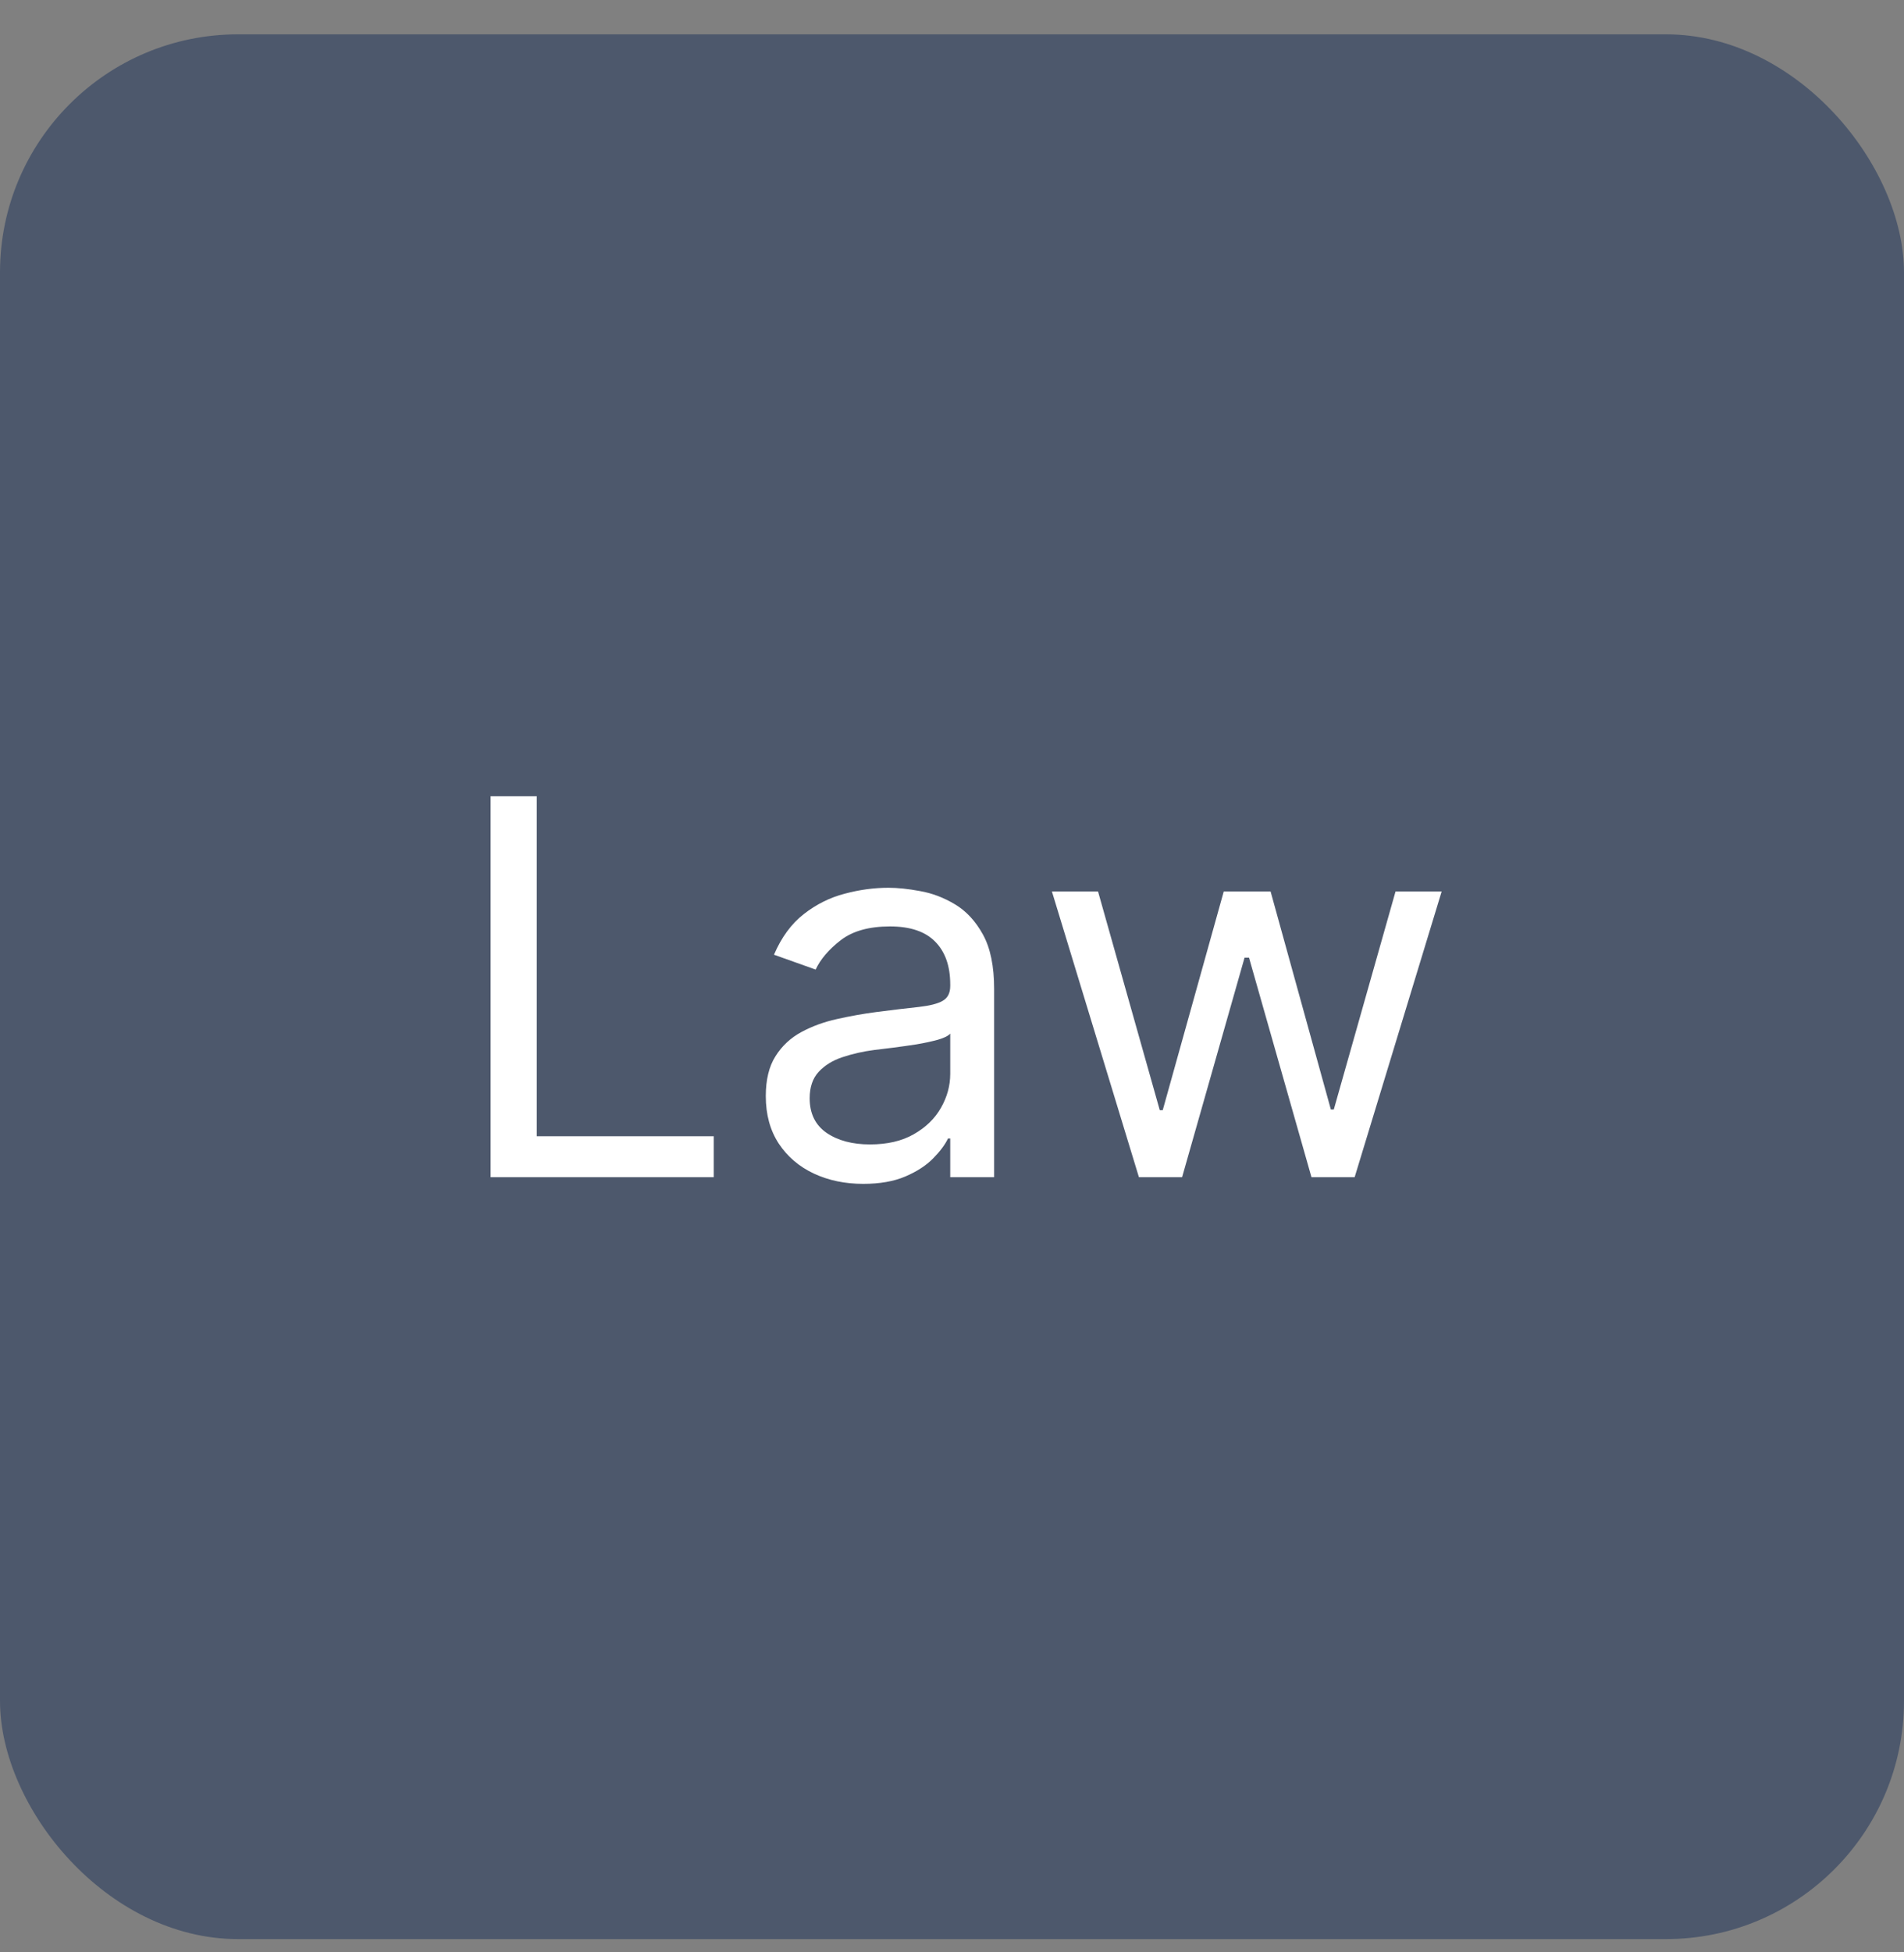
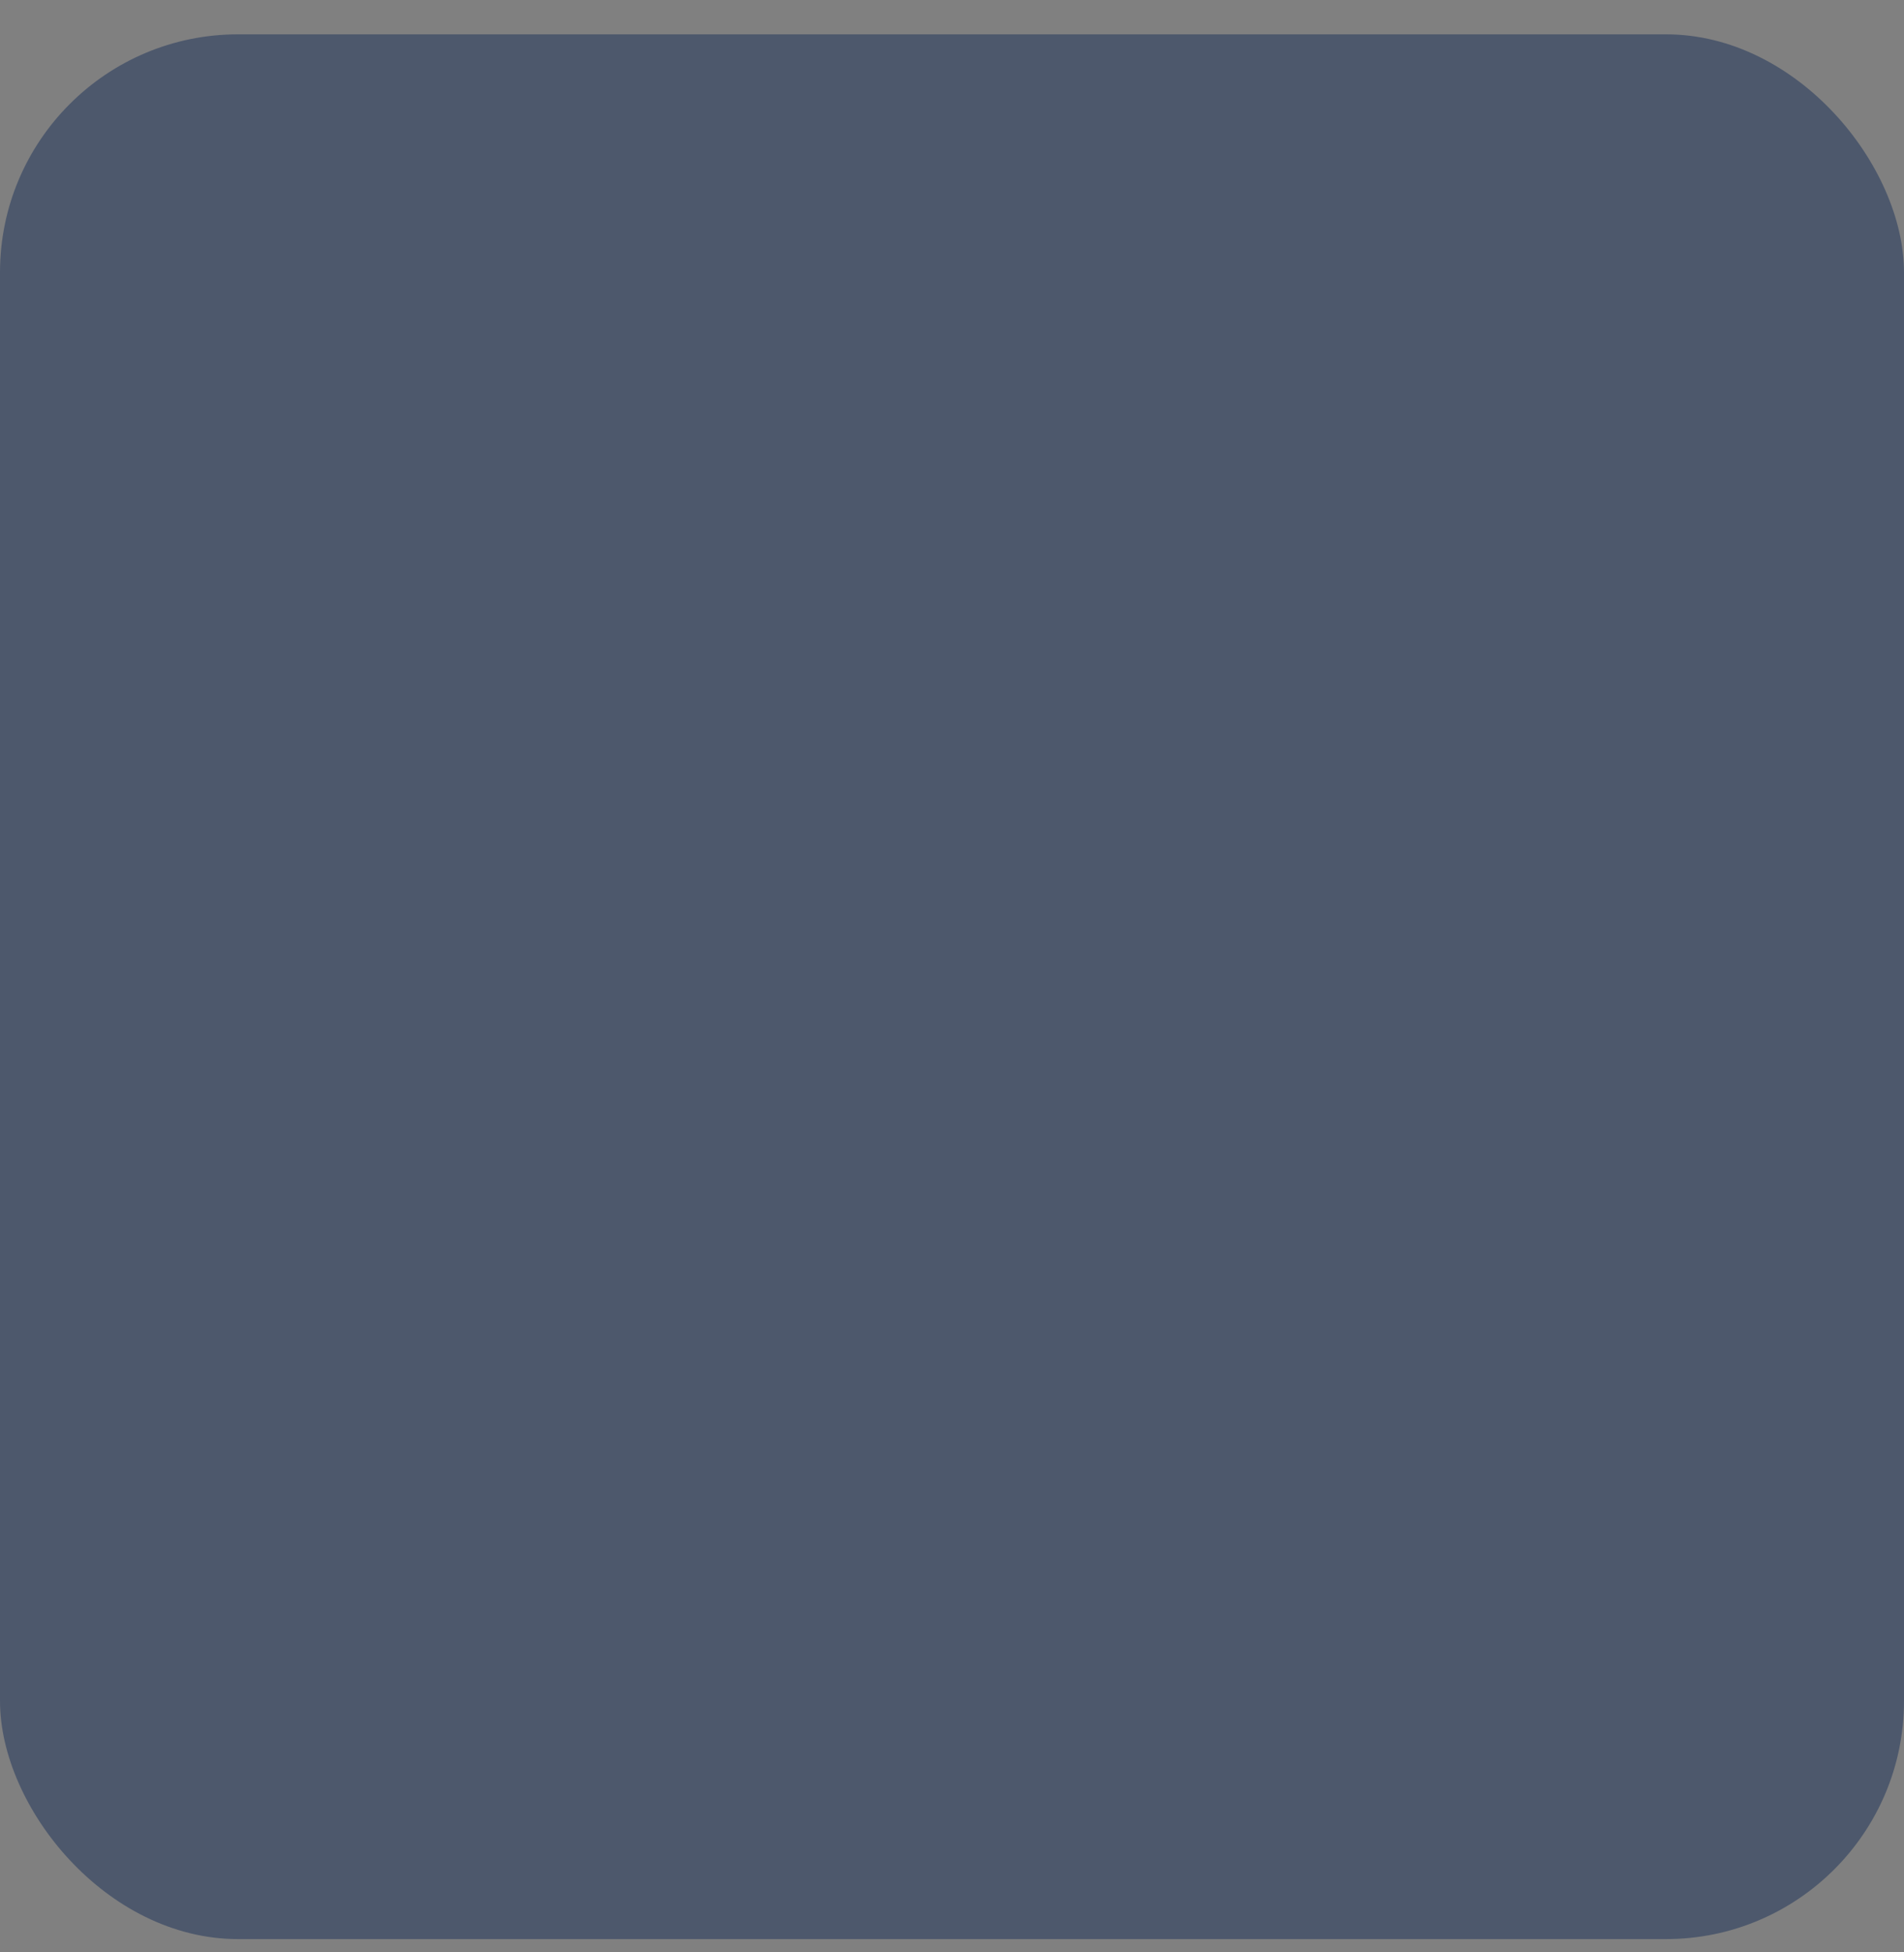
<svg xmlns="http://www.w3.org/2000/svg" width="40" height="41" viewBox="0 0 40 41" fill="none">
  <rect x="0" y="0" width="40" height="41" fill="#808080" stroke="none" />
  <rect y="0.721" width="40" height="40" rx="5" fill="#4D586C" />
-   <path d="M10.307 24.721V16.721H11.276V23.861H14.995V24.721H10.307ZM18.135 24.861C17.755 24.861 17.41 24.79 17.1 24.646C16.79 24.501 16.544 24.291 16.362 24.018C16.18 23.741 16.088 23.408 16.088 23.018C16.088 22.674 16.156 22.395 16.291 22.182C16.427 21.965 16.608 21.796 16.834 21.674C17.061 21.551 17.311 21.46 17.584 21.4C17.86 21.338 18.138 21.288 18.416 21.252C18.781 21.205 19.077 21.17 19.303 21.146C19.532 21.12 19.699 21.078 19.803 21.018C19.91 20.958 19.963 20.854 19.963 20.705V20.674C19.963 20.288 19.858 19.989 19.647 19.775C19.439 19.562 19.122 19.455 18.698 19.455C18.258 19.455 17.913 19.551 17.663 19.744C17.413 19.937 17.237 20.143 17.135 20.361L16.26 20.049C16.416 19.684 16.625 19.4 16.885 19.197C17.148 18.991 17.435 18.848 17.745 18.768C18.057 18.684 18.364 18.643 18.666 18.643C18.859 18.643 19.081 18.666 19.331 18.713C19.583 18.757 19.827 18.85 20.061 18.99C20.298 19.131 20.495 19.343 20.651 19.627C20.807 19.911 20.885 20.291 20.885 20.768V24.721H19.963V23.908H19.916C19.854 24.038 19.75 24.178 19.604 24.326C19.458 24.475 19.264 24.601 19.022 24.705C18.78 24.809 18.484 24.861 18.135 24.861ZM18.276 24.033C18.64 24.033 18.948 23.962 19.198 23.818C19.45 23.675 19.64 23.49 19.768 23.264C19.898 23.037 19.963 22.799 19.963 22.549V21.705C19.924 21.752 19.838 21.795 19.706 21.834C19.575 21.87 19.424 21.903 19.252 21.932C19.083 21.958 18.918 21.981 18.756 22.002C18.598 22.02 18.469 22.036 18.37 22.049C18.13 22.08 17.906 22.131 17.698 22.201C17.492 22.269 17.325 22.372 17.198 22.51C17.073 22.645 17.01 22.83 17.01 23.064C17.01 23.385 17.129 23.627 17.366 23.791C17.605 23.953 17.909 24.033 18.276 24.033ZM23.927 24.721L22.099 18.721H23.068L24.365 23.314H24.427L25.709 18.721H26.693L27.959 23.299H28.021L29.318 18.721H30.287L28.459 24.721H27.552L26.24 20.111H26.146L24.834 24.721H23.927Z" fill="white" />
</svg>